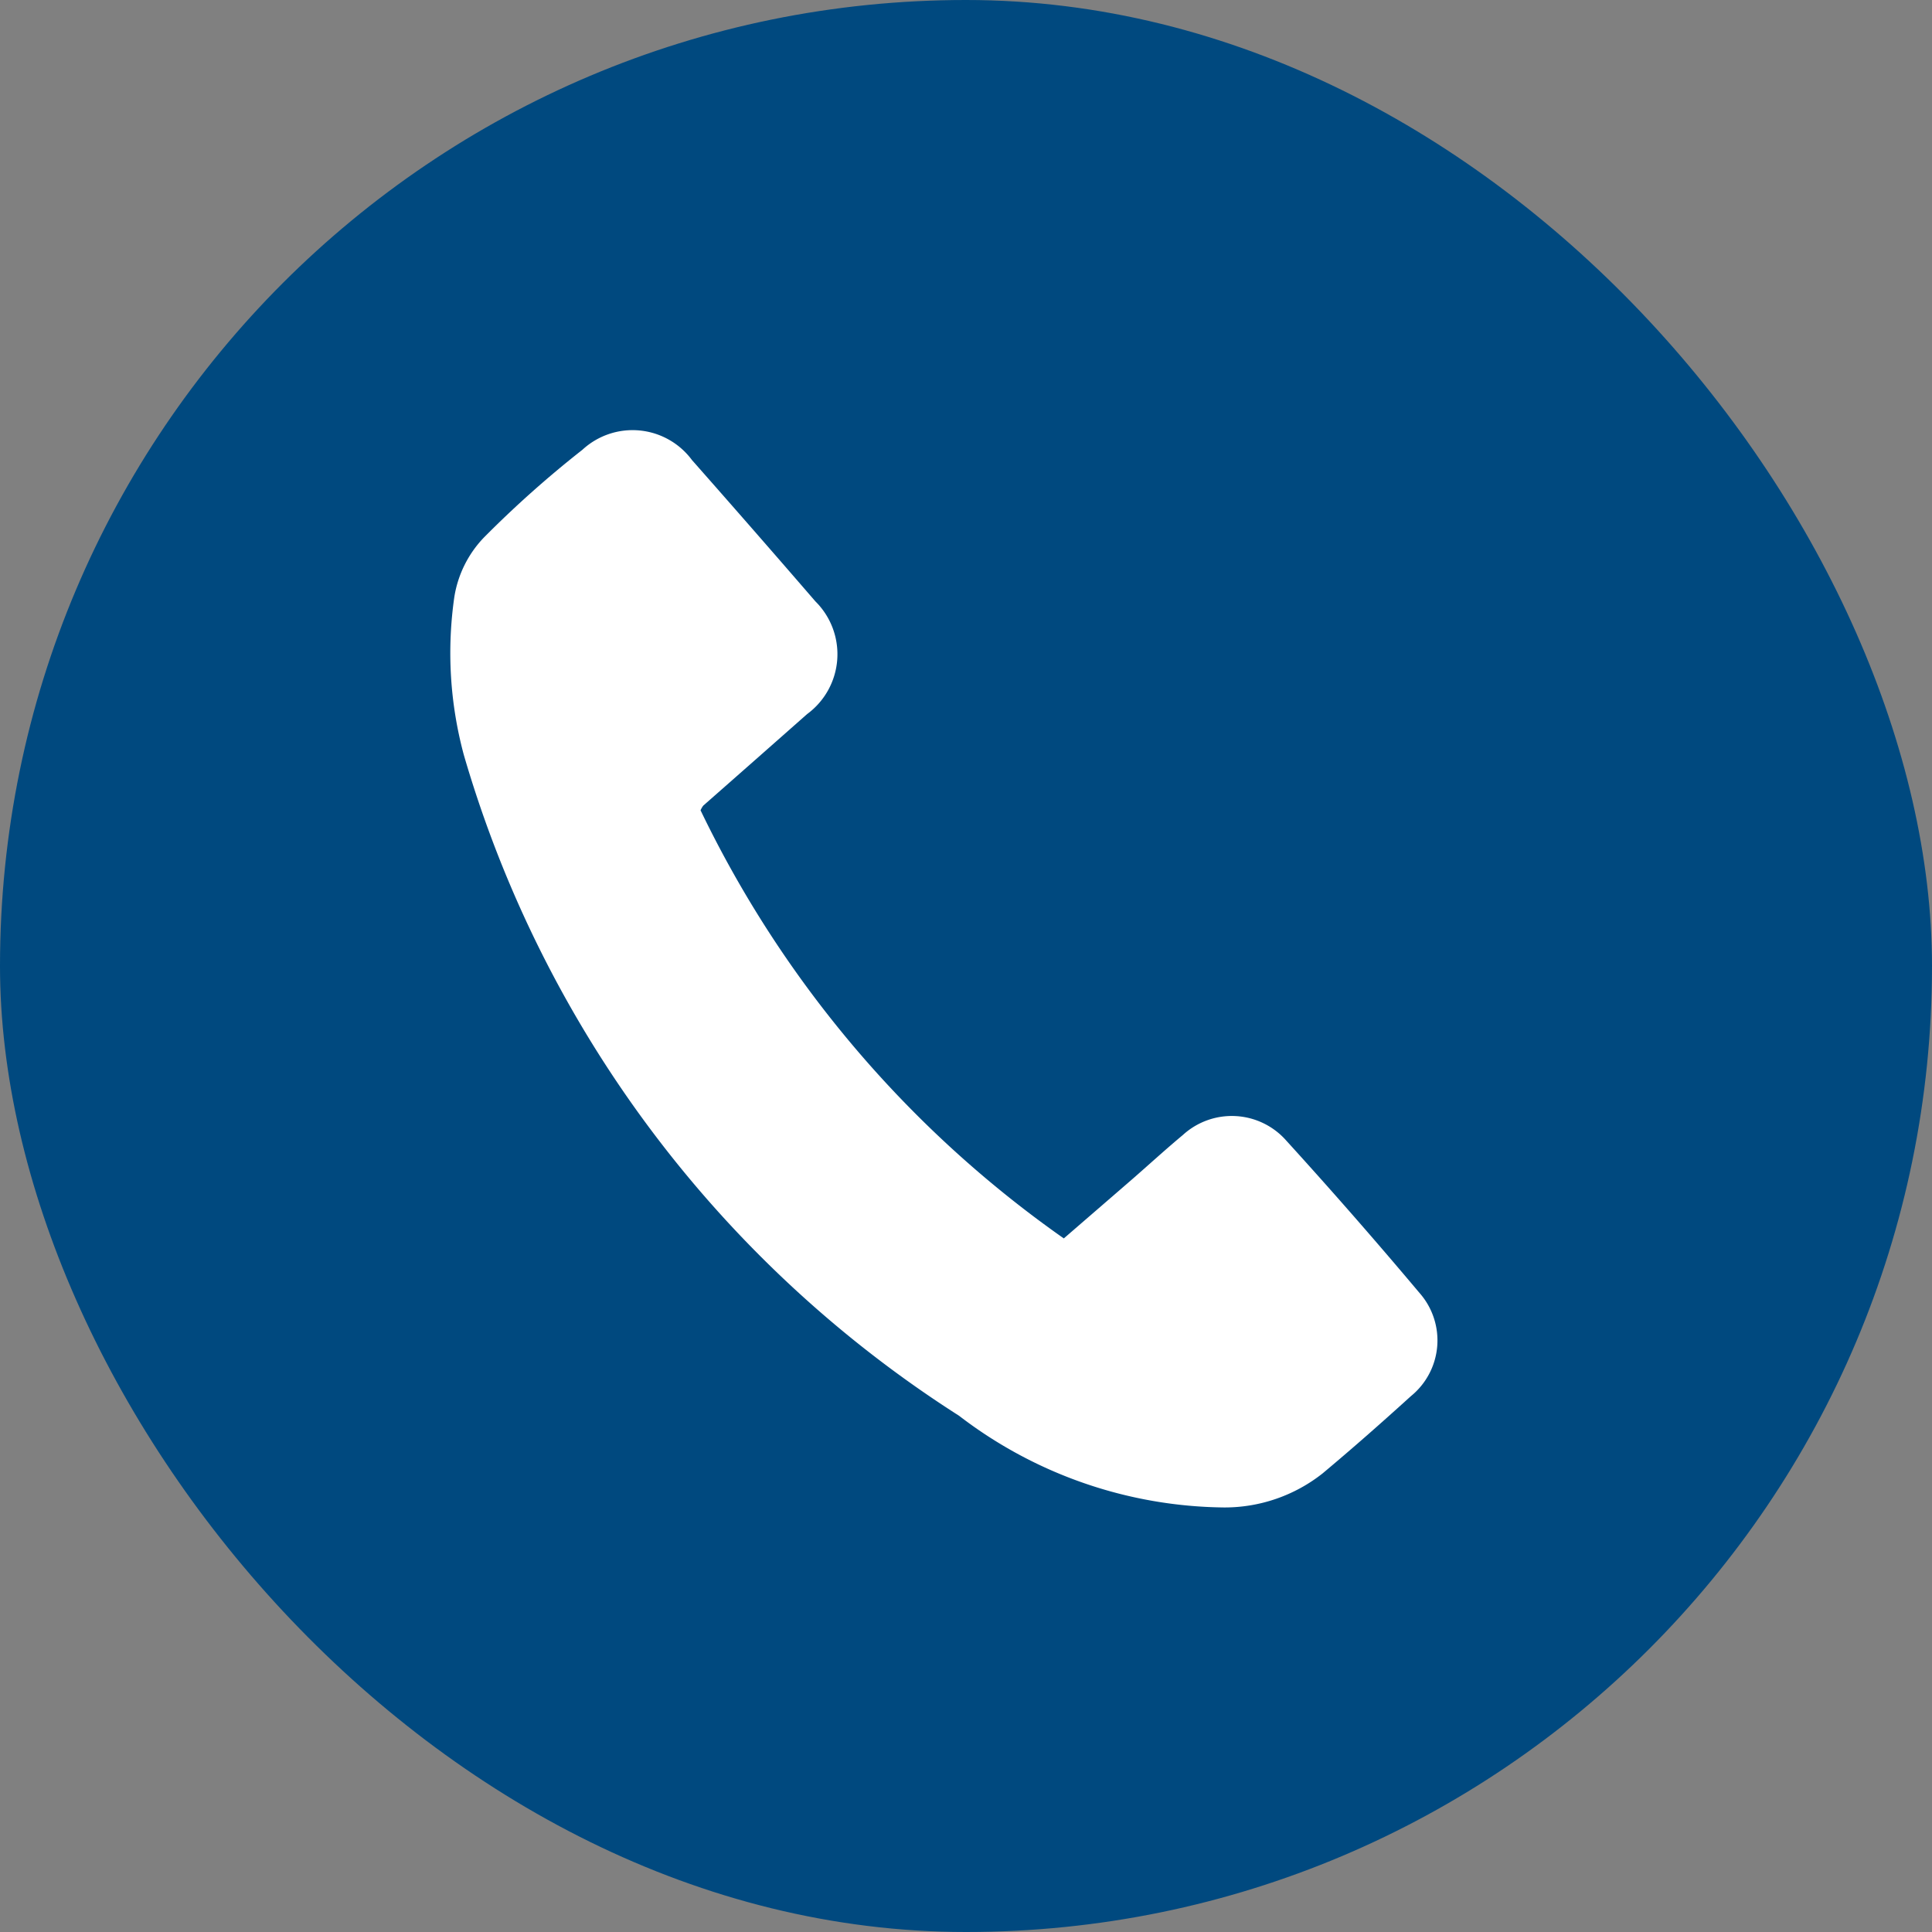
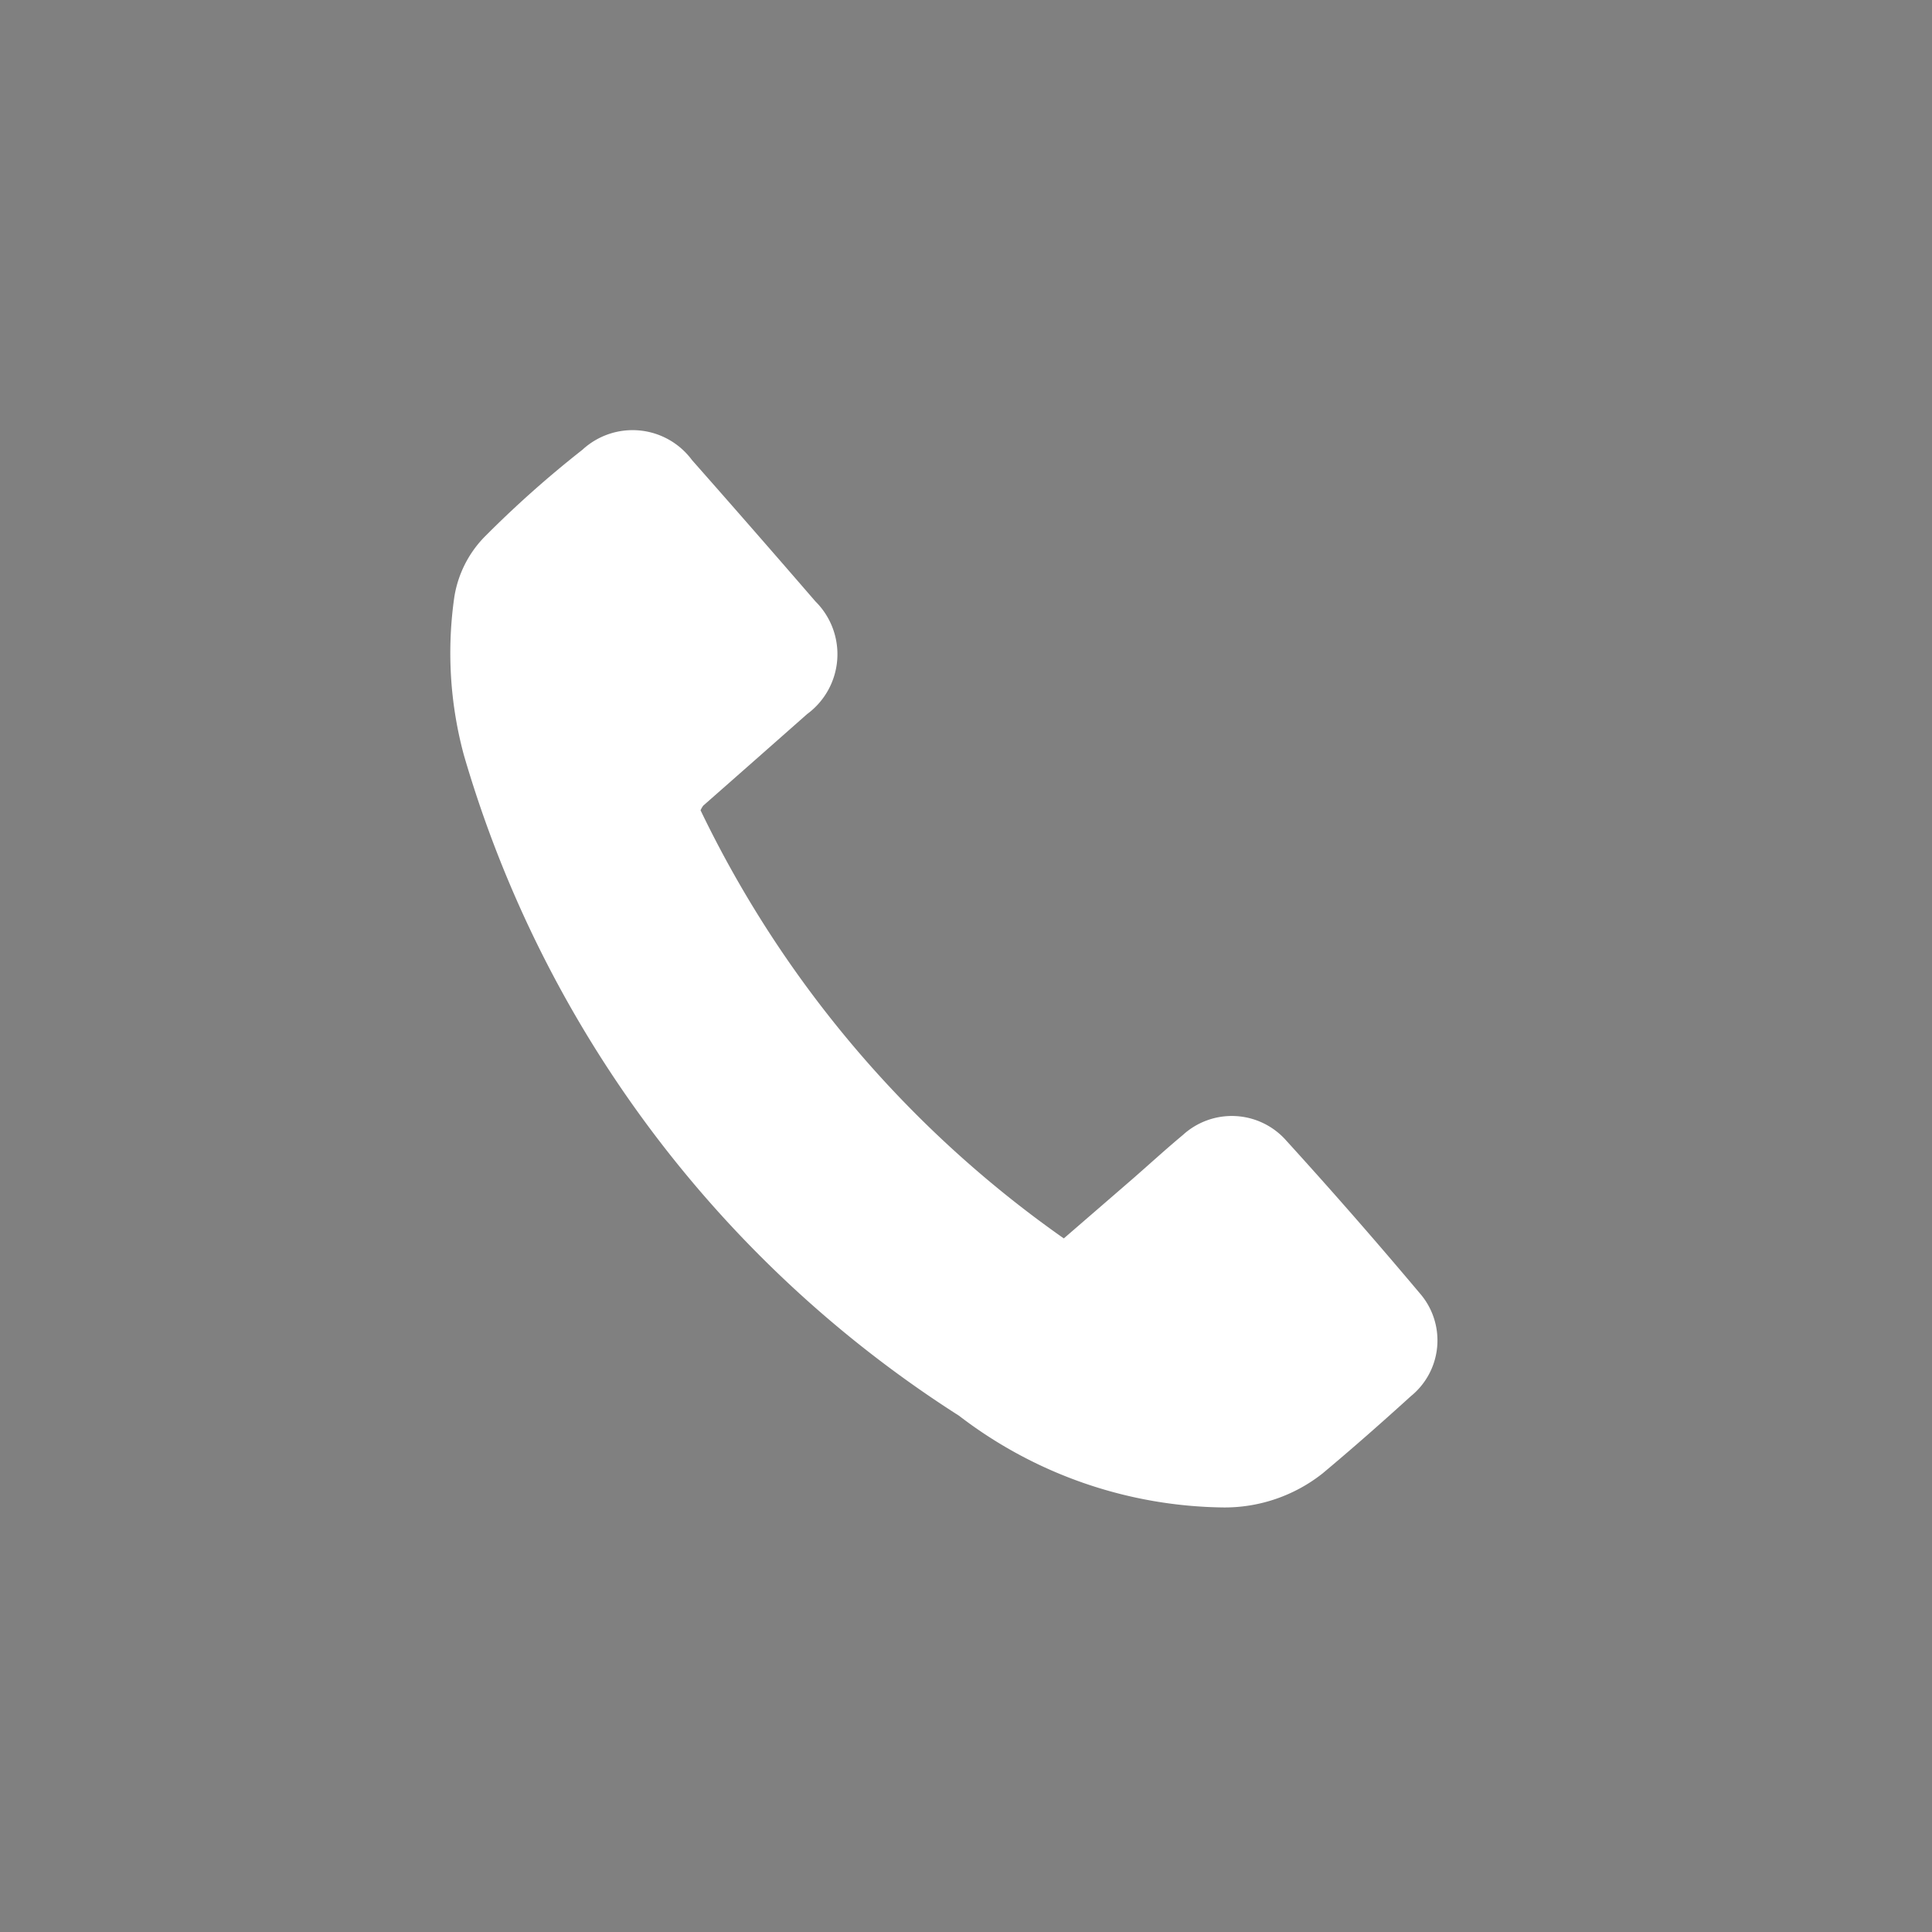
<svg xmlns="http://www.w3.org/2000/svg" width="35" height="35" viewBox="0 0 35 35">
  <rect x="0" y="0" width="35" height="35" fill="#808080" stroke="none" />
  <g id="Gruppe_181" data-name="Gruppe 181" transform="translate(-279 -1604.325)">
-     <rect id="Rechteck_103" data-name="Rechteck 103" width="35" height="35" rx="17.5" transform="translate(279 1604.325)" fill="#00497f" />
    <path id="Pfad_125" data-name="Pfad 125" d="M79.569,72.834a20.137,20.137,0,0,0,6.58,7.754c.424-.367.84-.726,1.255-1.086.3-.262.595-.532.9-.786a1.314,1.314,0,0,1,1.875.1q1.234,1.356,2.414,2.76a1.3,1.3,0,0,1-.157,1.87c-.524.476-1.055.944-1.6,1.4a2.863,2.863,0,0,1-1.782.616A8.012,8.012,0,0,1,84.25,83.8a21.233,21.233,0,0,1-8.97-11.97,7.09,7.09,0,0,1-.172-2.865,2.012,2.012,0,0,1,.535-1.074,19.278,19.278,0,0,1,1.785-1.59,1.339,1.339,0,0,1,1.986.188q1.124,1.273,2.235,2.559a1.346,1.346,0,0,1-.15,2.041q-.94.831-1.882,1.659a.405.405,0,0,0-.051.09" transform="translate(212.123 1546.172)" fill="#fff" />
  </g>
</svg>